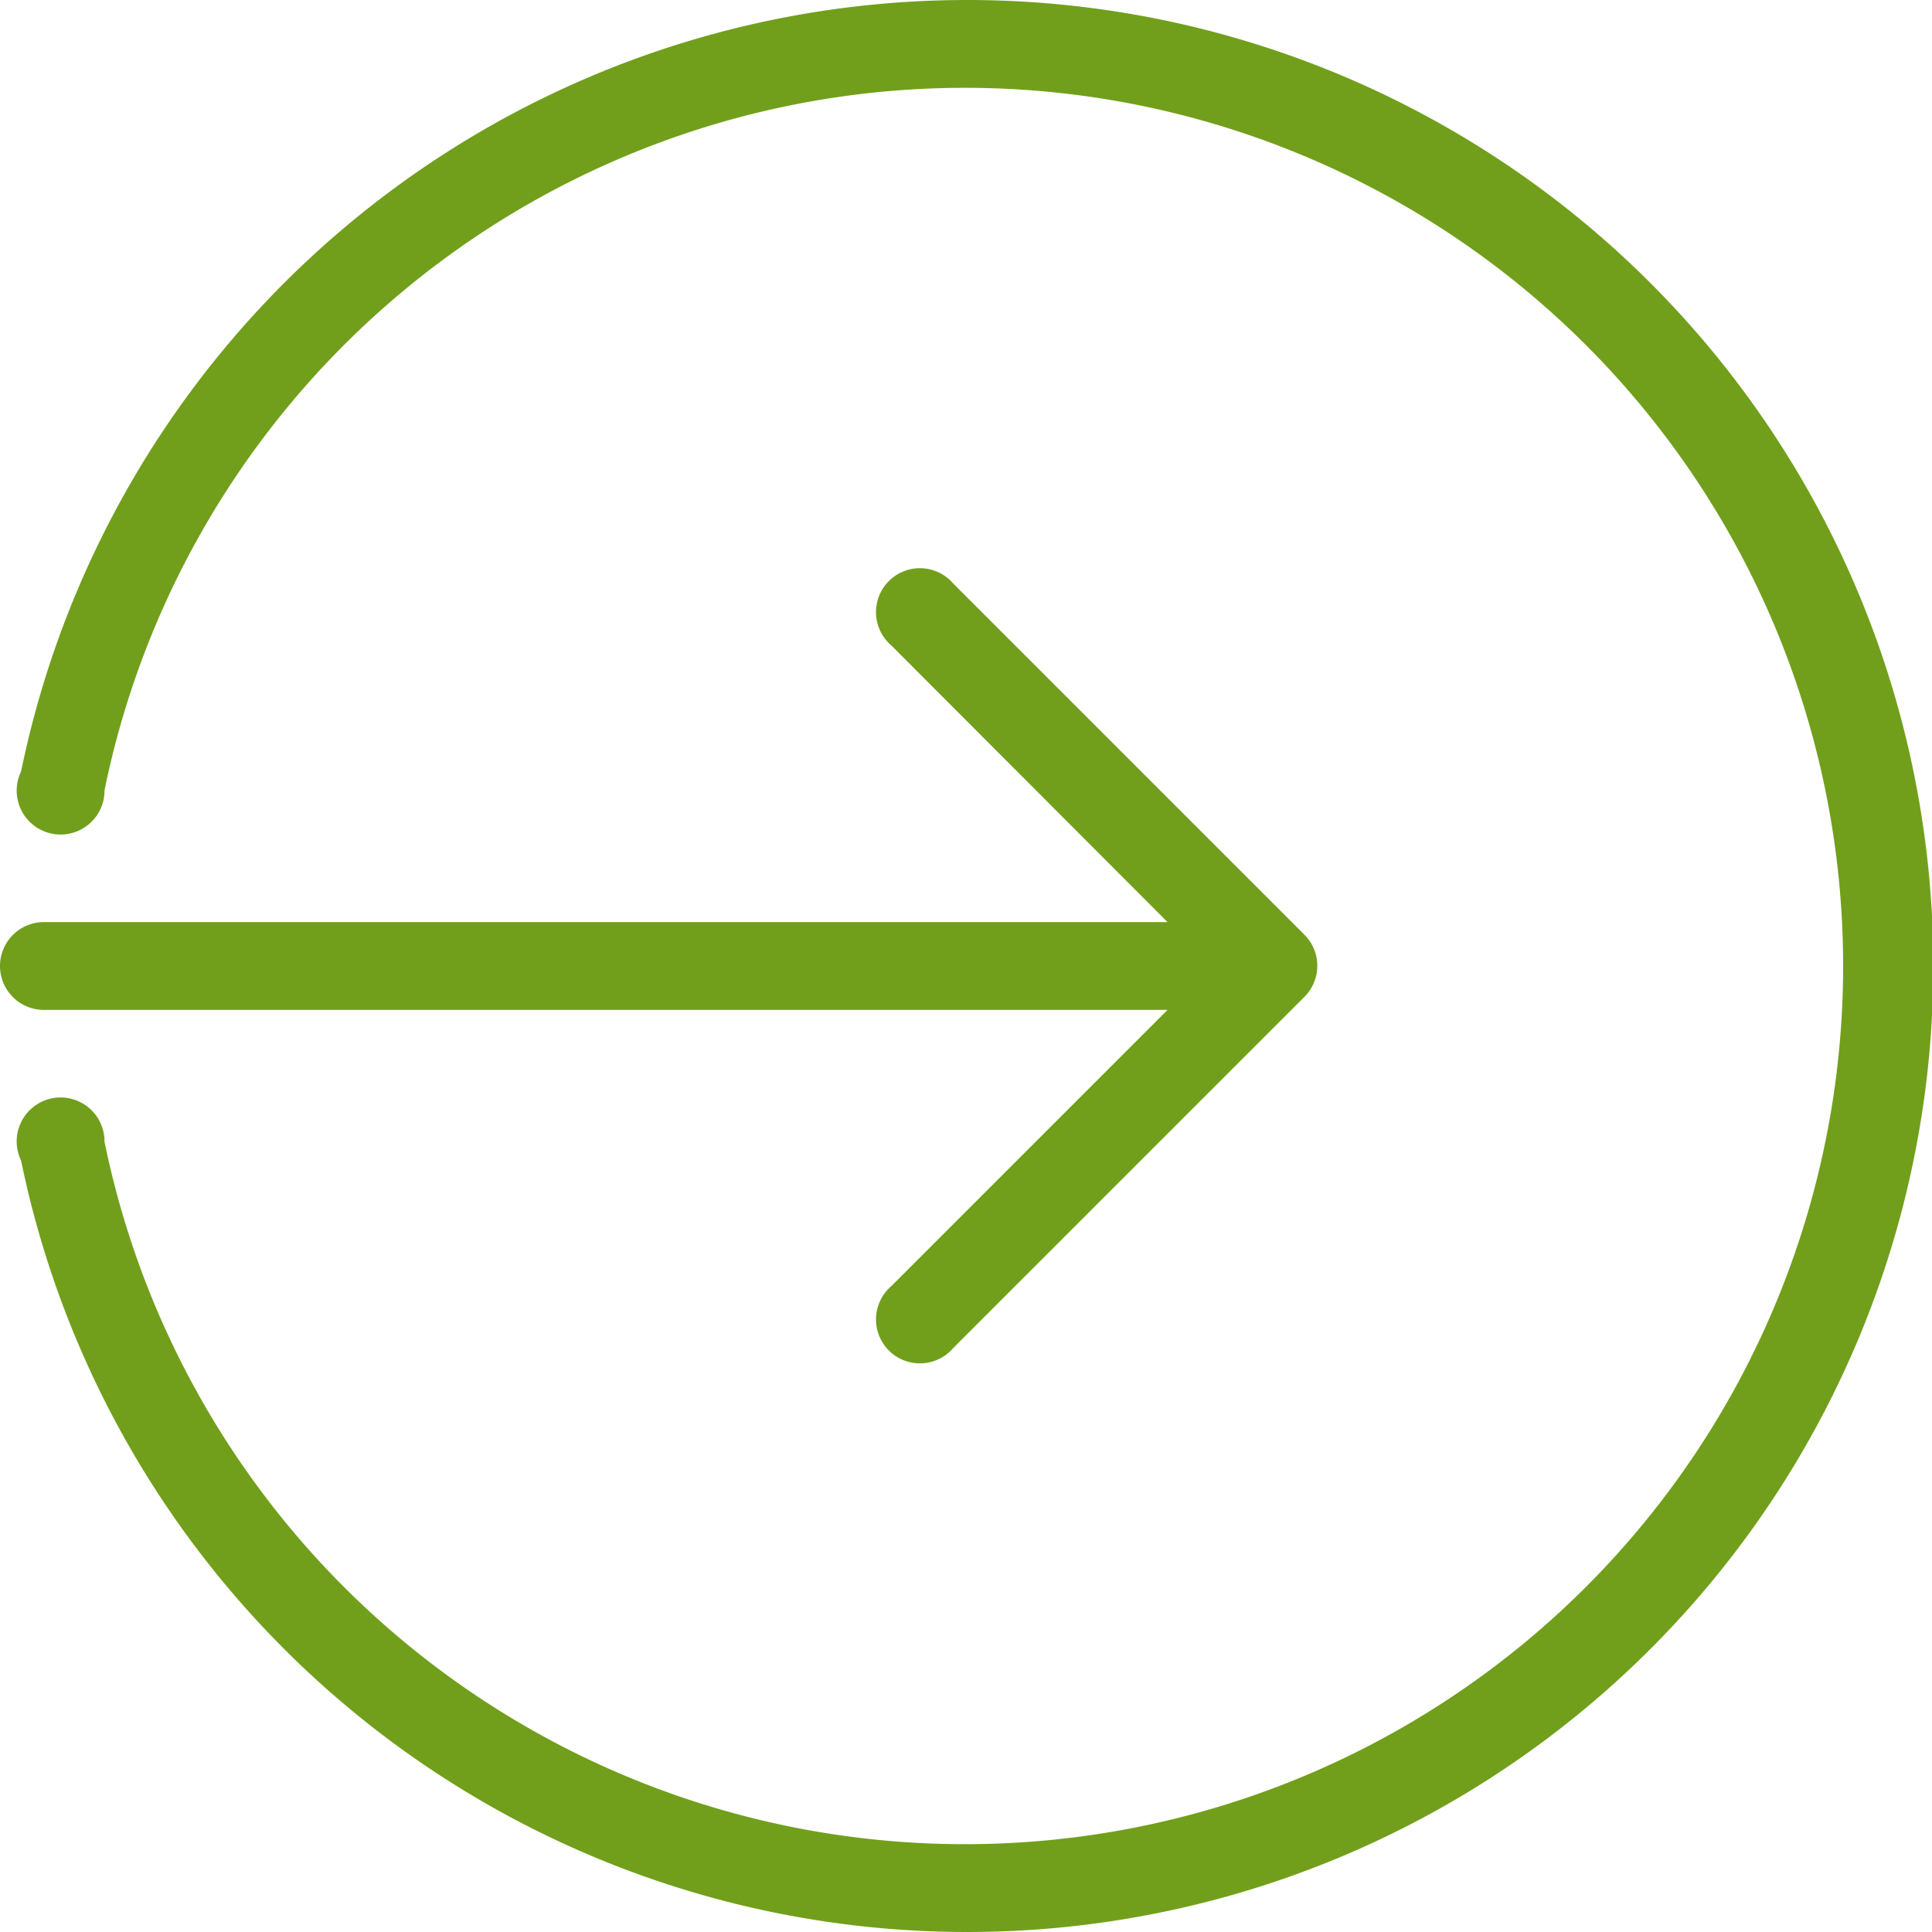
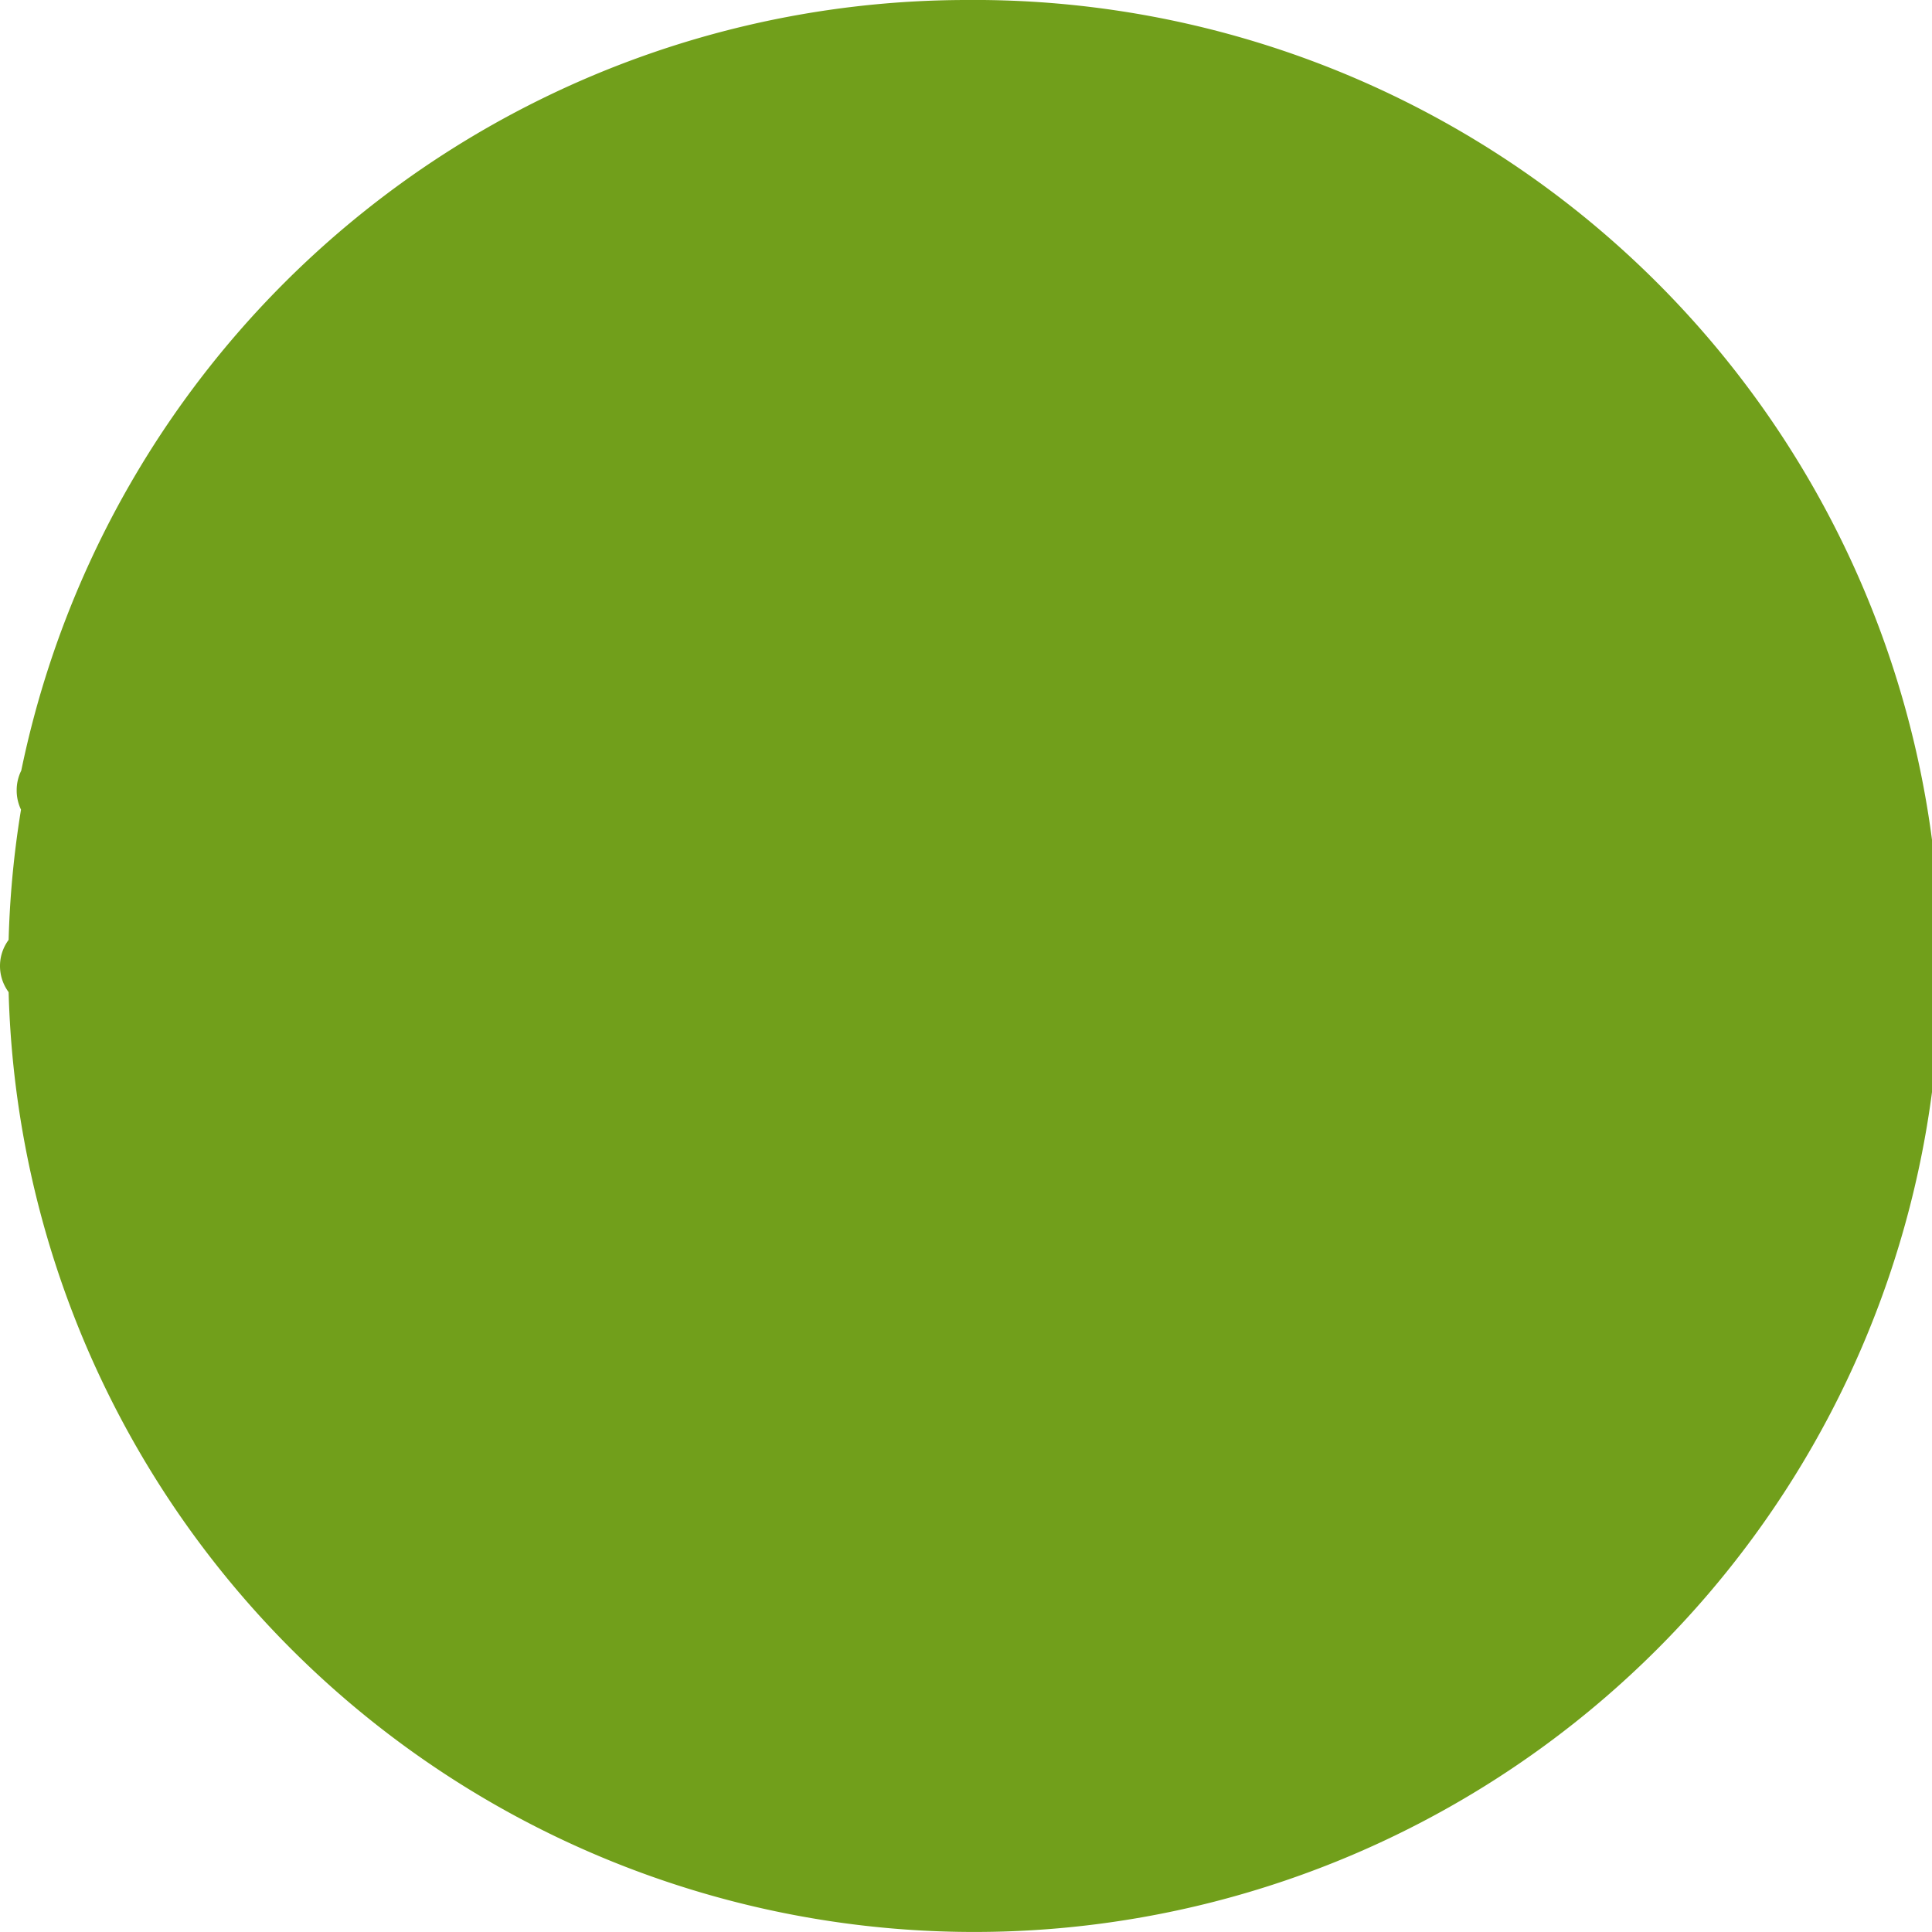
<svg xmlns="http://www.w3.org/2000/svg" width="44" height="44" viewBox="0 0 44 44">
  <title>fancyicon_circlearrow2_right</title>
-   <path d="M26.59,23l-6.29,6.29a1,1,0,1,0,1.41,1.41l8-8a1,1,0,0,0,0-1.41l-8-8a1,1,0,1,0-1.41,1.41L26.59,21H1a1,1,0,0,0,0,2ZM22,0A22,22,0,0,0,.48,17.57a1,1,0,1,0,1.9.43h0a20,20,0,1,1,0,8h0a1,1,0,1,0-1.9.43A22,22,0,1,0,22,0Z" fill="#719f1b" />
+   <path d="M26.59,23l-6.29,6.29a1,1,0,1,0,1.41,1.41l8-8a1,1,0,0,0,0-1.41l-8-8a1,1,0,1,0-1.41,1.41L26.59,21H1a1,1,0,0,0,0,2ZM22,0A22,22,0,0,0,.48,17.57a1,1,0,1,0,1.9.43h0h0a1,1,0,1,0-1.9.43A22,22,0,1,0,22,0Z" fill="#719f1b" />
</svg>